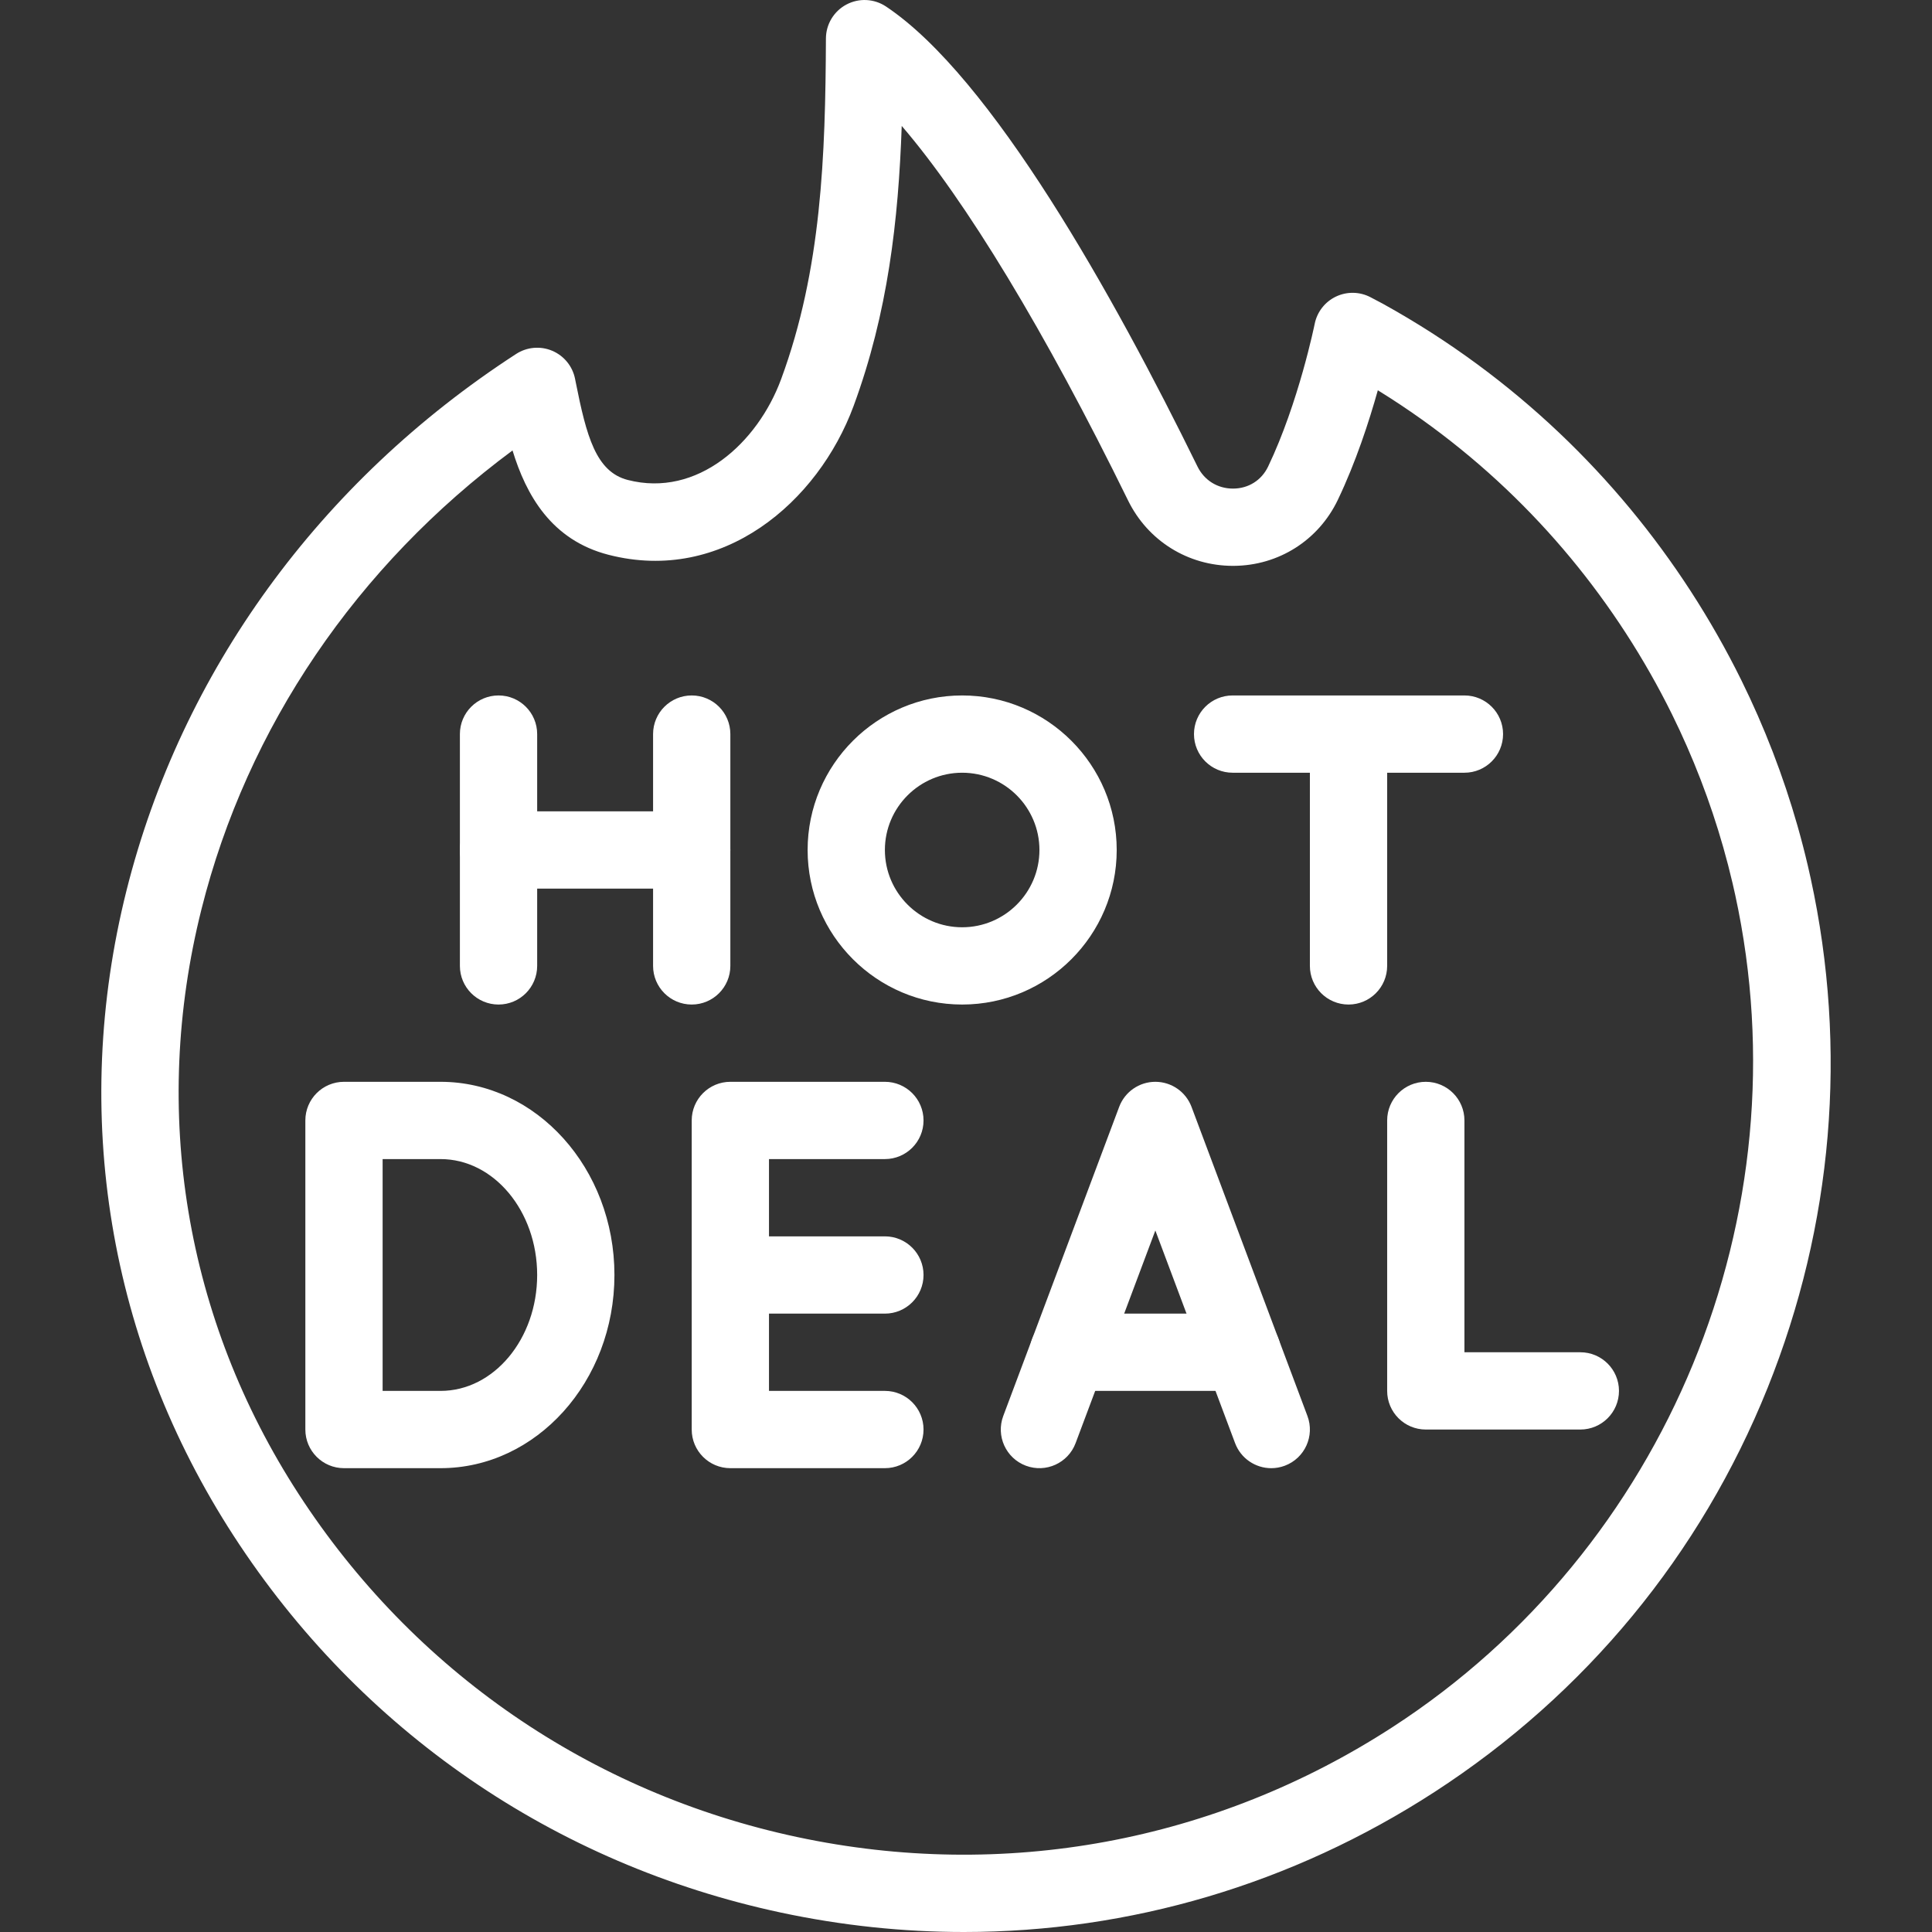
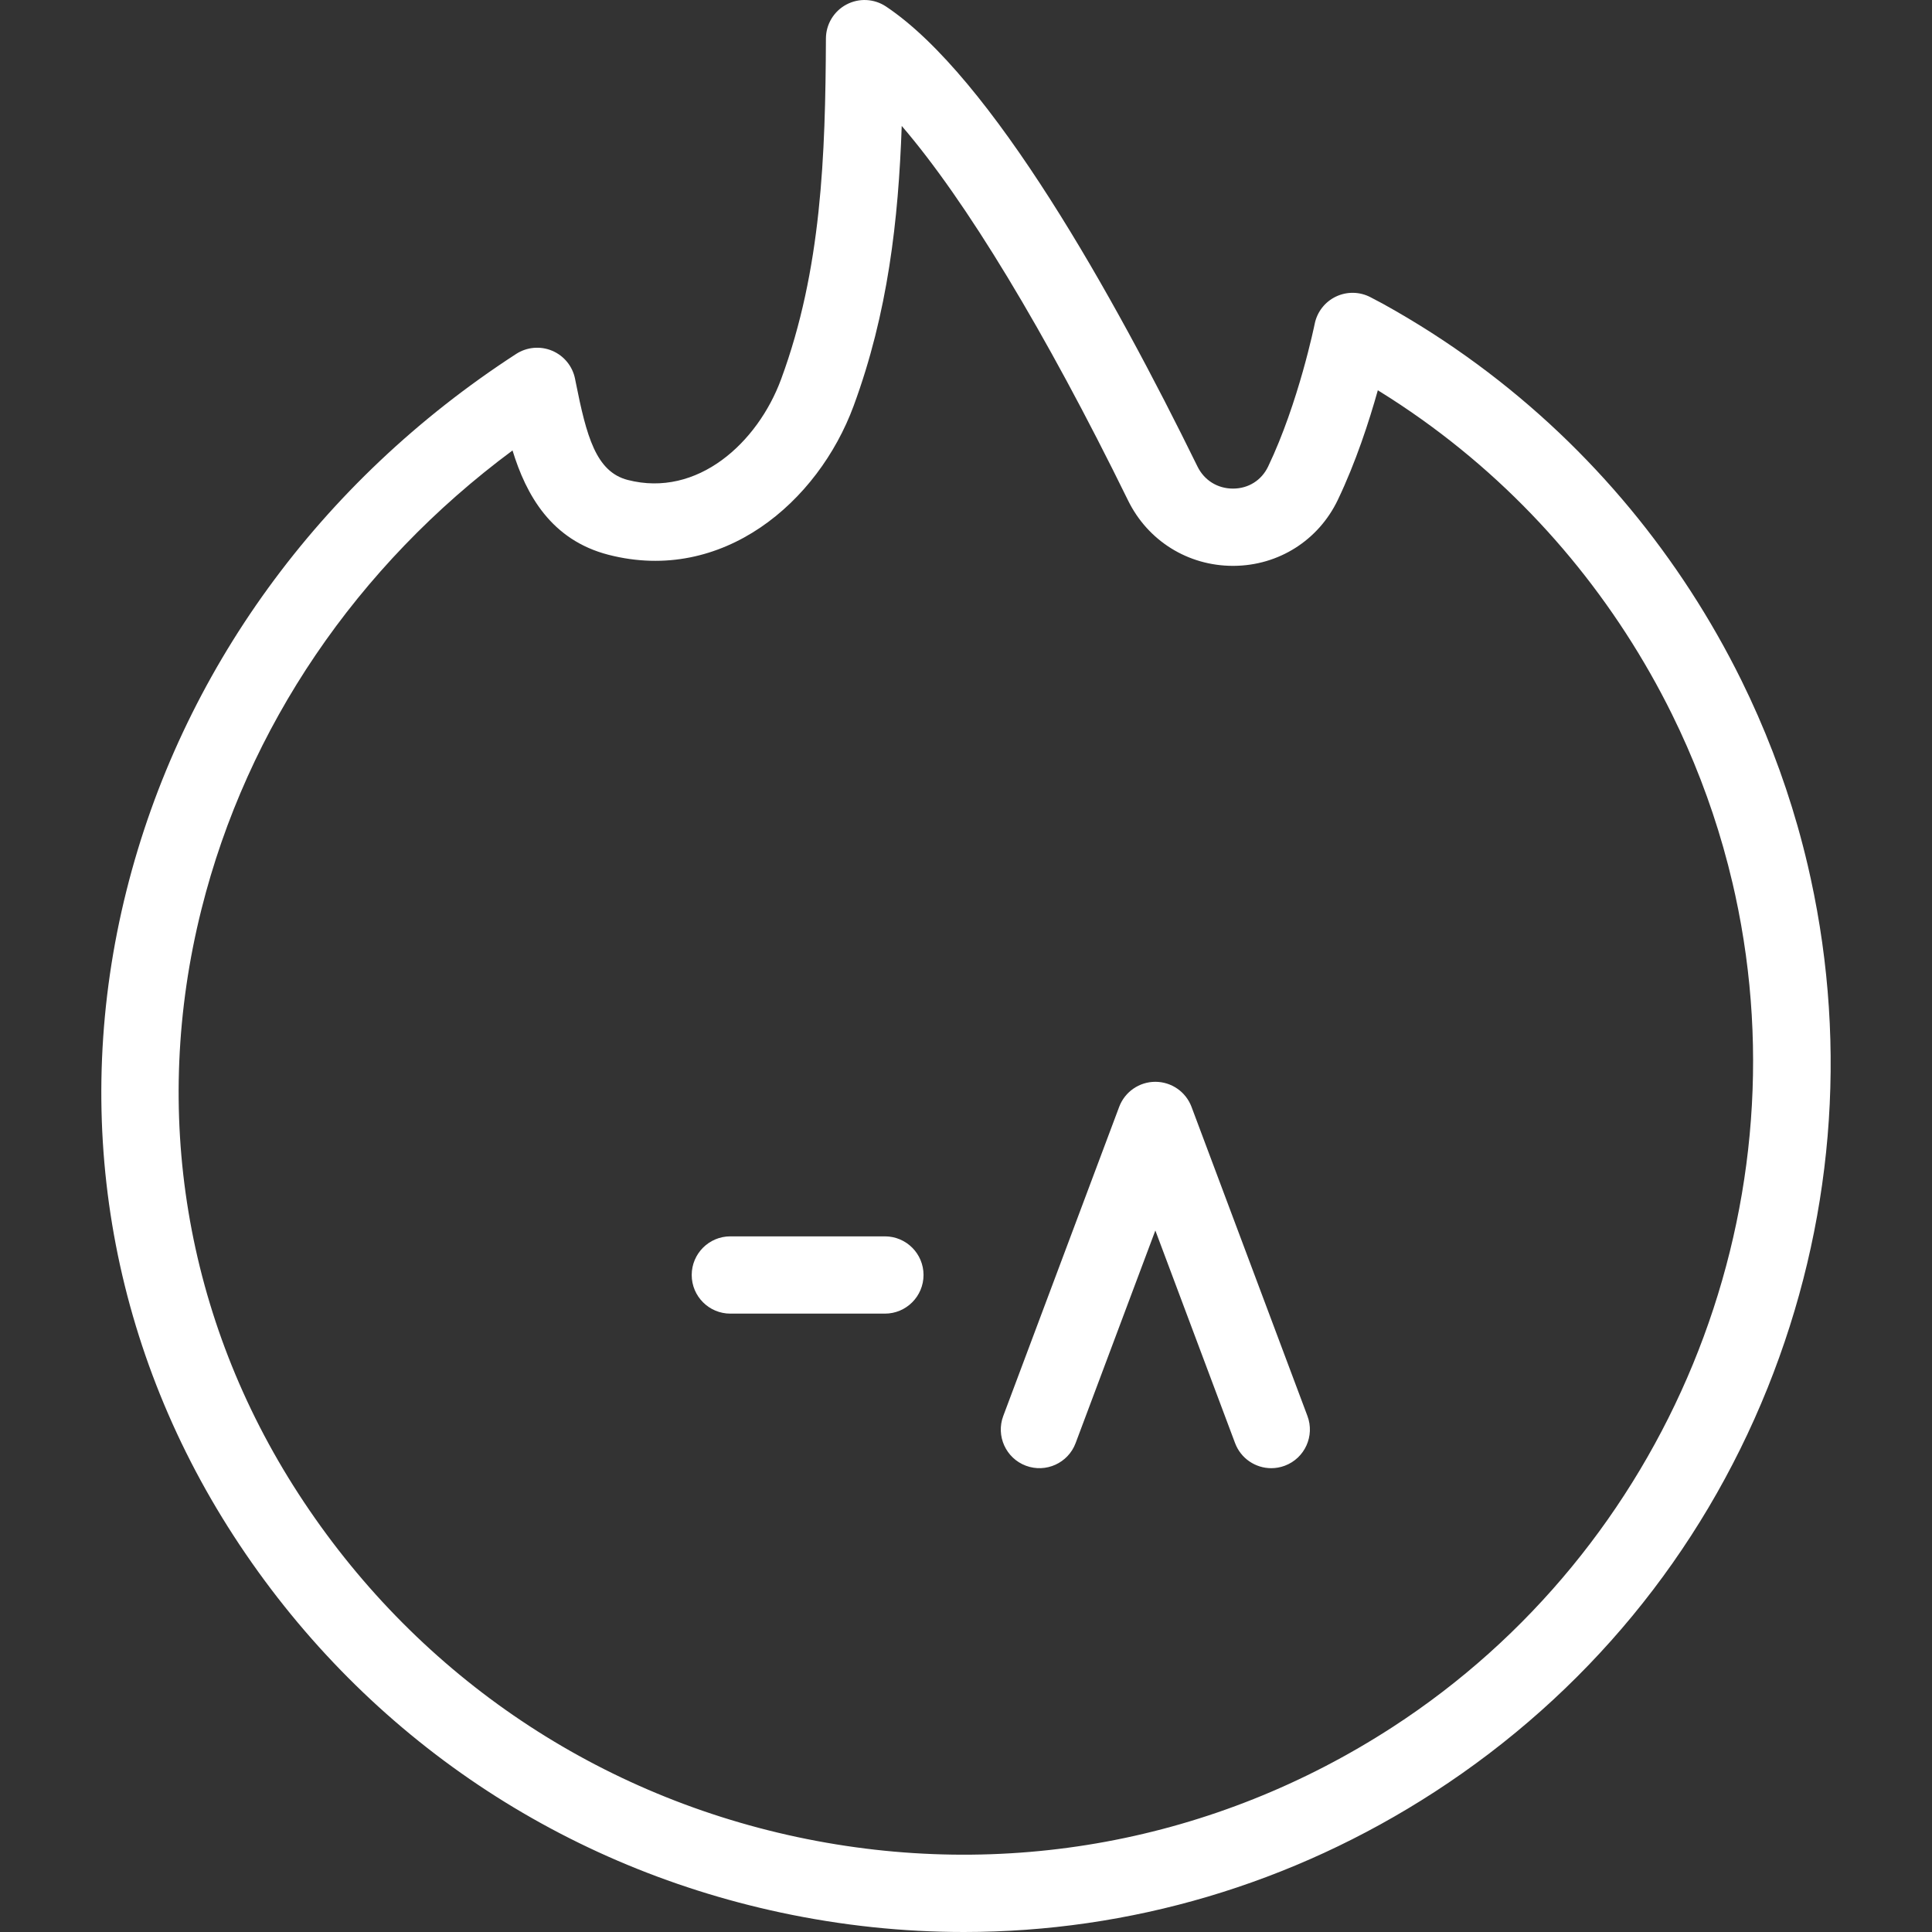
<svg xmlns="http://www.w3.org/2000/svg" enable-background="new 0 0 512 512" viewBox="0 0 512 512">
  <rect x="0" y="0" width="512" height="512" fill="#333333" stroke="none" />
  <path fill="#fff" d="M255.445,512c-16.11,0.001-32.329-1.699-48.457-5.138c-60.109-12.82-111.628-48.28-145.066-99.849      c-33.148-51.12-43.233-111.856-28.398-171.019c14.528-57.939,51.2-108.438,103.26-142.195c2.847-1.845,6.423-2.161,9.549-0.843      c3.126,1.318,5.396,4.1,6.061,7.426l0.188,0.944c2.835,14.214,5.326,23.694,13.787,25.87      c18.454,4.747,34.407-9.833,40.628-26.687c10.734-29.077,11.745-59.312,11.882-90.314c0.016-3.768,2.101-7.222,5.427-8.993      c3.325-1.769,7.354-1.572,10.491,0.519c27.96,18.64,60.32,76.577,82.542,121.898c1.802,3.674,5.319,5.863,9.417,5.863      c0.018,0,0.036,0,0.054-0.001c4.053-0.019,7.511-2.201,9.252-5.837c8.082-16.887,12.303-37.614,12.345-37.821      c0.636-3.165,2.729-5.847,5.644-7.233c2.918-1.384,6.315-1.317,9.172,0.19l3.056,1.612c0.059,0.03,0.117,0.062,0.175,0.094      c4.38,2.42,8.741,5.021,12.962,7.729c4.096,2.629,8.158,5.424,12.074,8.308c7.585,5.585,14.896,11.704,21.73,18.185      c6.619,6.277,12.939,13.036,18.783,20.088c5.732,6.918,11.129,14.269,16.042,21.846c4.918,7.585,9.426,15.511,13.4,23.559      c6.131,12.42,11.154,25.449,14.931,38.723c0.983,3.457,1.896,6.98,2.714,10.475c0.265,1.136,0.522,2.271,0.769,3.407      c9.849,45.211,5.896,91.897-11.429,135.008c-17.724,44.102-48.244,81.127-88.26,107.074      C342.437,499.355,299.377,511.999,255.445,512z M135.826,119.375C94.548,149.977,65.5,192.667,53.387,240.974      c-13.438,53.588-4.305,108.599,25.717,154.897c30.462,46.979,77.396,79.284,132.156,90.963      c54.759,11.677,110.788,1.333,157.768-29.128c72.779-47.191,109.277-135.821,90.821-220.544c-0.226-1.036-0.459-2.069-0.7-3.1      c-0.744-3.18-1.576-6.389-2.47-9.536c-3.439-12.085-8.013-23.949-13.597-35.26c-3.623-7.337-7.734-14.565-12.22-21.484      c-4.482-6.912-9.403-13.614-14.629-19.922c-5.322-6.423-11.078-12.578-17.106-18.294c-6.221-5.9-12.876-11.469-19.781-16.554      c-3.566-2.625-7.263-5.17-10.993-7.564c-1.062-0.682-2.135-1.356-3.215-2.022c-2.312,8.254-5.833,19.085-10.606,29.057      c-5.132,10.722-15.718,17.418-27.626,17.474c-0.05,0-0.102,0-0.152,0c-11.914,0.001-22.557-6.627-27.802-17.325      c-22.047-44.962-43.034-79.544-59.986-99.26c-0.874,24.951-3.664,49.588-12.759,74.226      c-9.404,25.475-34.725,47.199-64.94,39.428C146.066,143.117,139.426,131.143,135.826,119.375z" class="color000000 svgShape" />
-   <path fill="#fff" d="M132.116 266.213c-5.655 0-10.239-4.584-10.239-10.239v-61.434c0-5.655 4.584-10.239 10.239-10.239 5.655 0 10.239 4.584 10.239 10.239v61.434C142.355 261.63 137.77 266.213 132.116 266.213zM183.311 266.213c-5.655 0-10.239-4.584-10.239-10.239v-61.434c0-5.655 4.584-10.239 10.239-10.239 5.655 0 10.239 4.584 10.239 10.239v61.434C193.55 261.63 188.965 266.213 183.311 266.213z" class="color000000 svgShape" />
-   <path fill="#fff" d="M183.311 235.497h-51.195c-5.655 0-10.239-4.584-10.239-10.239 0-5.655 4.584-10.239 10.239-10.239h51.195c5.655 0 10.239 4.584 10.239 10.239C193.55 230.913 188.965 235.497 183.311 235.497zM254.983 266.213c-22.583 0-40.956-18.372-40.956-40.955s18.373-40.956 40.956-40.956c22.583 0 40.956 18.373 40.956 40.956S277.566 266.213 254.983 266.213zM254.983 204.78c-11.291 0-20.478 9.187-20.478 20.478 0 11.291 9.187 20.478 20.478 20.478 11.292 0 20.478-9.187 20.478-20.478C275.461 213.966 266.275 204.78 254.983 204.78zM357.373 266.213c-5.654 0-10.239-4.584-10.239-10.239V204.78h-20.478c-5.654 0-10.239-4.584-10.239-10.239 0-5.655 4.585-10.239 10.239-10.239h61.434c5.654 0 10.239 4.584 10.239 10.239 0 5.655-4.585 10.239-10.239 10.239h-20.478v51.195C367.612 261.63 363.028 266.213 357.373 266.213zM116.757 389.081H91.16c-5.655 0-10.239-4.585-10.239-10.239V296.93c0-5.654 4.584-10.239 10.239-10.239h25.597c25.406 0 46.075 22.966 46.075 51.195S142.163 389.081 116.757 389.081zM101.399 368.603h15.358c14.115 0 25.597-13.78 25.597-30.717s-11.483-30.717-25.597-30.717h-15.358V368.603zM234.505 389.081H193.55c-5.655 0-10.239-4.585-10.239-10.239V296.93c0-5.654 4.584-10.239 10.239-10.239h40.956c5.655 0 10.239 4.585 10.239 10.239s-4.584 10.239-10.239 10.239h-30.717v61.434h30.717c5.655 0 10.239 4.585 10.239 10.239C244.744 384.497 240.16 389.081 234.505 389.081z" class="color000000 svgShape" />
  <path fill="#fff" d="M234.505,348.125H193.55c-5.655,0-10.239-4.585-10.239-10.239s4.584-10.239,10.239-10.239h40.956       c5.655,0,10.239,4.585,10.239,10.239S240.16,348.125,234.505,348.125z" class="color000000 svgShape" />
  <g fill="#fff" class="color000000 svgShape">
    <path d="M336.897,389.084c-4.147,0-8.047-2.536-9.589-6.646l-21.13-56.346l-21.13,56.346       c-1.986,5.293-7.883,7.977-13.183,5.991c-5.294-1.986-7.977-7.887-5.991-13.183l30.717-81.912       c1.499-3.996,5.319-6.643,9.587-6.643s8.088,2.648,9.587,6.643l30.717,81.912c1.986,5.296-0.697,11.197-5.991,13.183       C339.306,388.873,338.091,389.084,336.897,389.084z" class="color000000 svgShape" />
-     <path d="M329.216,368.603h-46.075c-5.654,0-10.239-4.585-10.239-10.239s4.585-10.239,10.239-10.239h46.075       c5.654,0,10.239,4.585,10.239,10.239S334.871,368.603,329.216,368.603z" class="color000000 svgShape" />
  </g>
  <g fill="#fff" class="color000000 svgShape">
-     <path d="M418.807,378.842h-40.956c-5.654,0-10.239-4.585-10.239-10.239V296.93c0-5.654,4.585-10.239,10.239-10.239      s10.239,4.585,10.239,10.239v61.434h30.717c5.654,0,10.239,4.585,10.239,10.239S424.462,378.842,418.807,378.842z" class="color000000 svgShape" />
-   </g>
+     </g>
</svg>